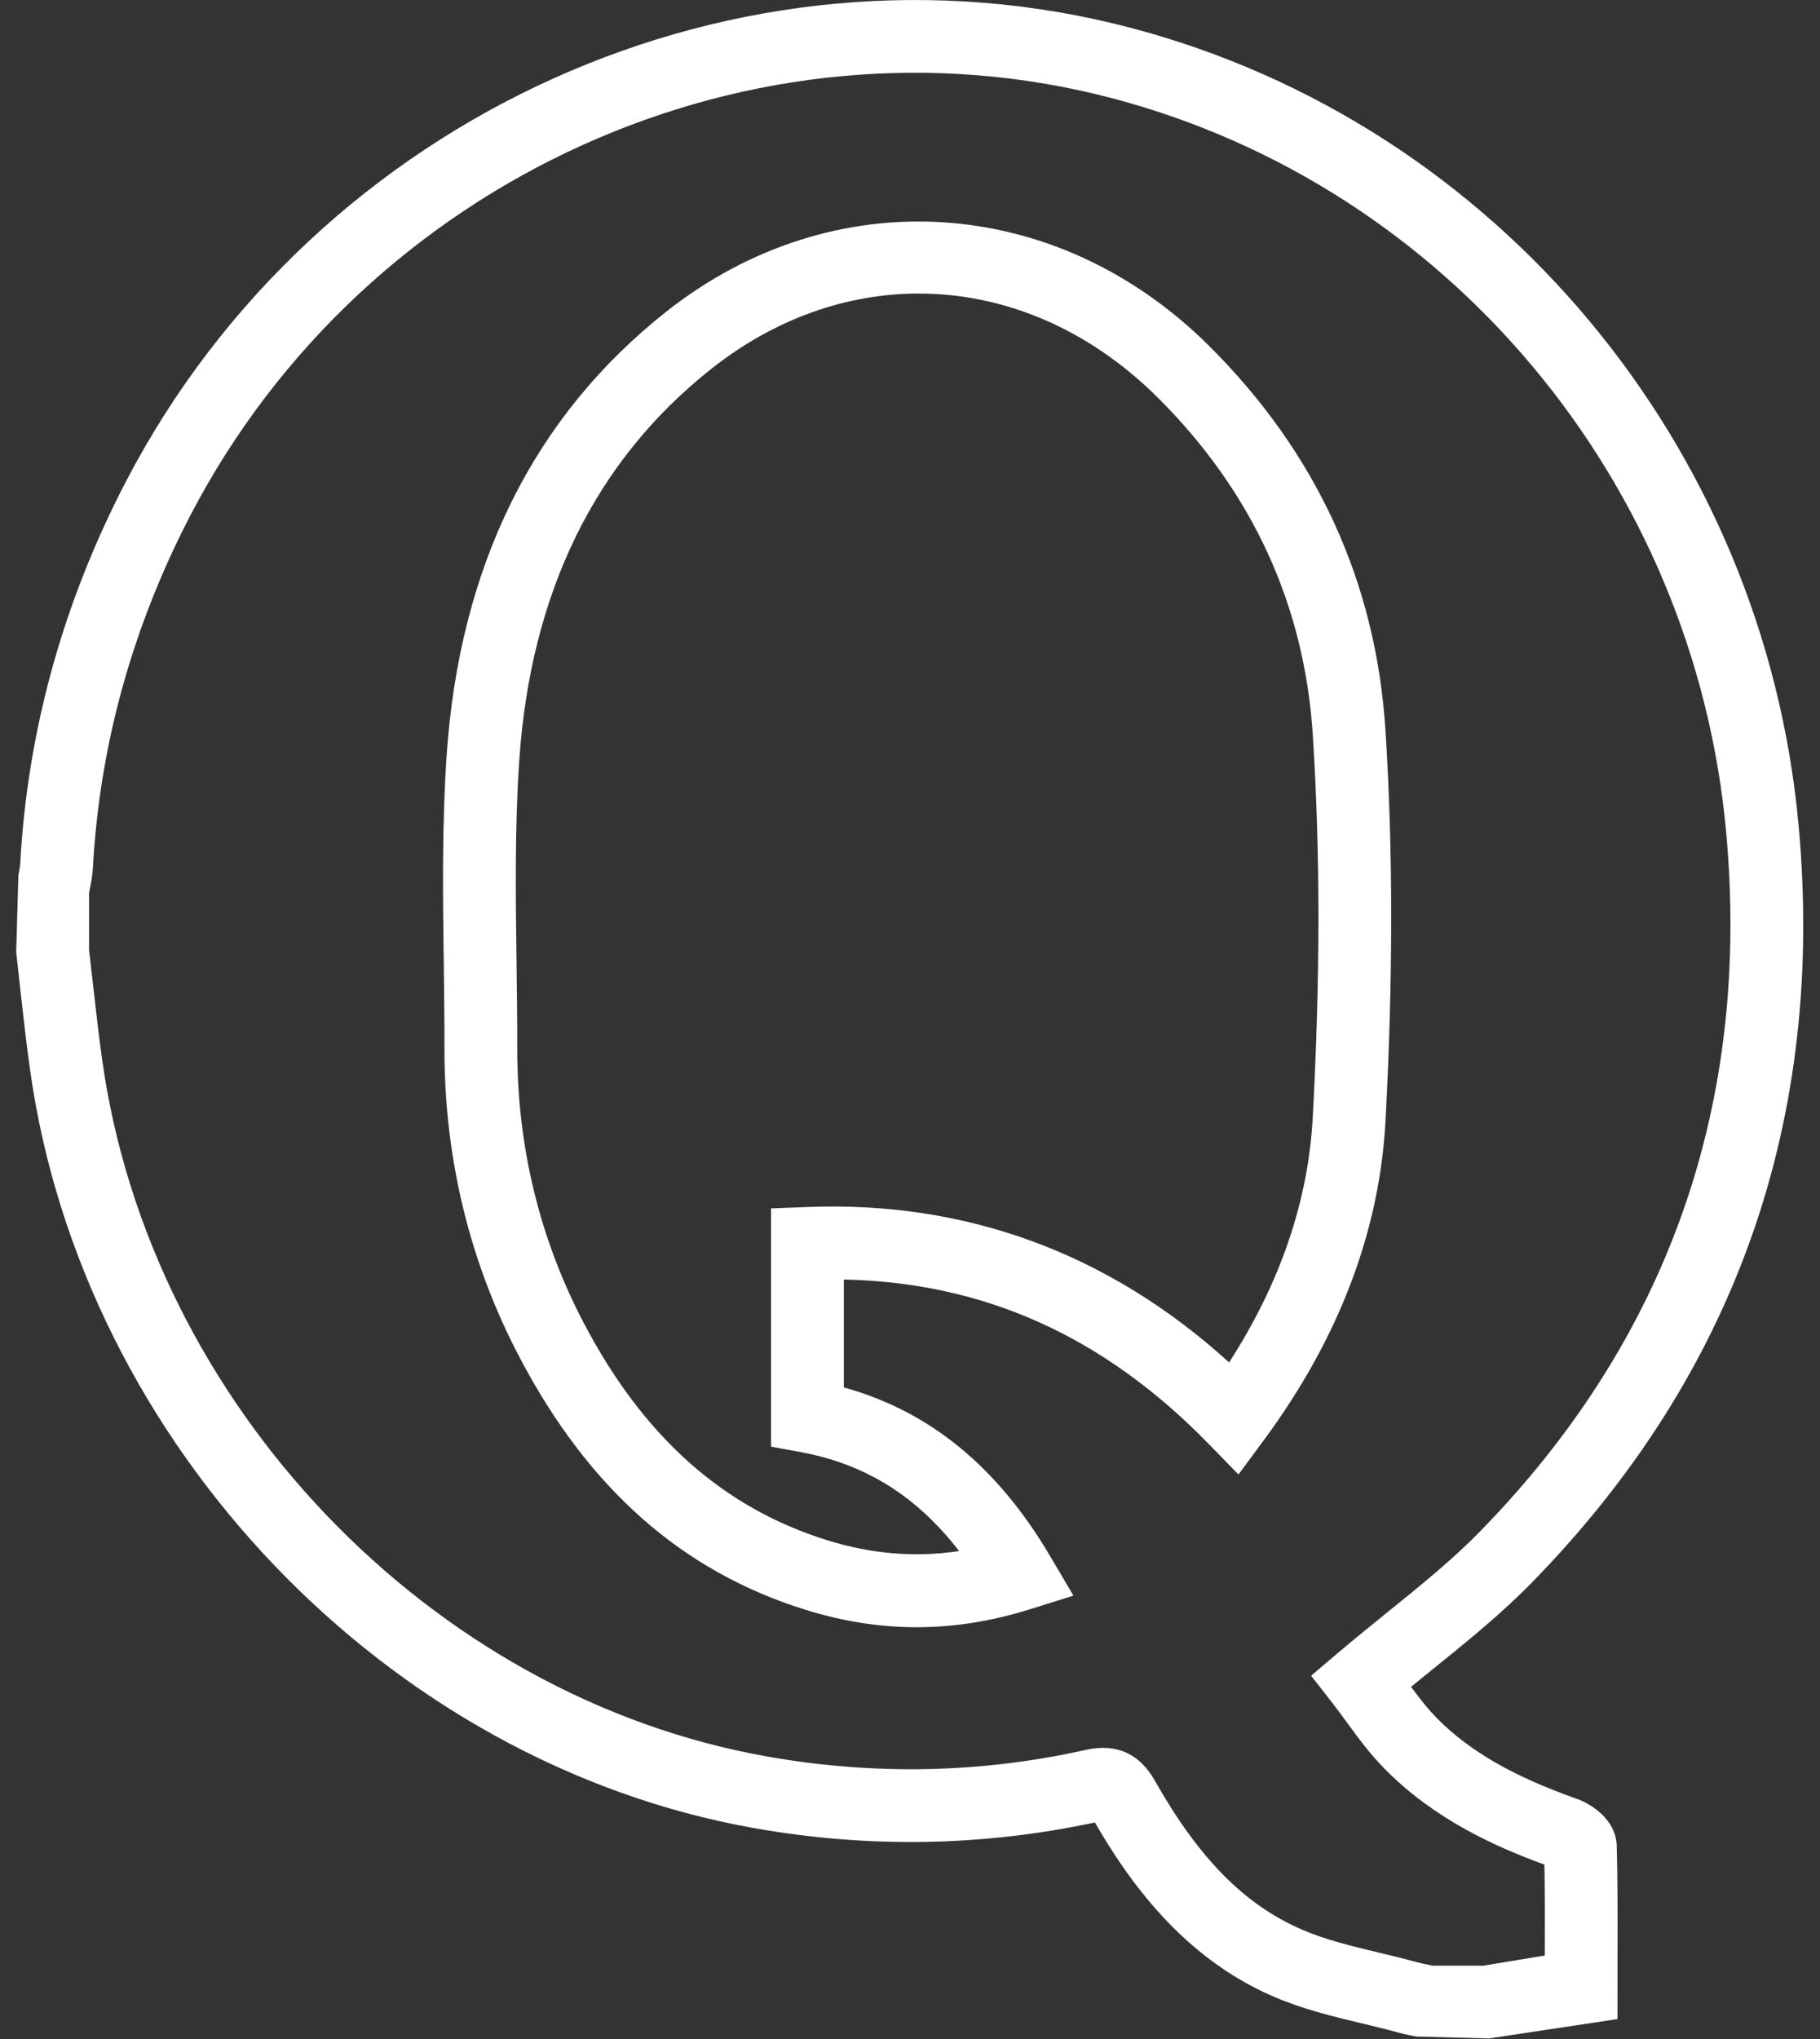
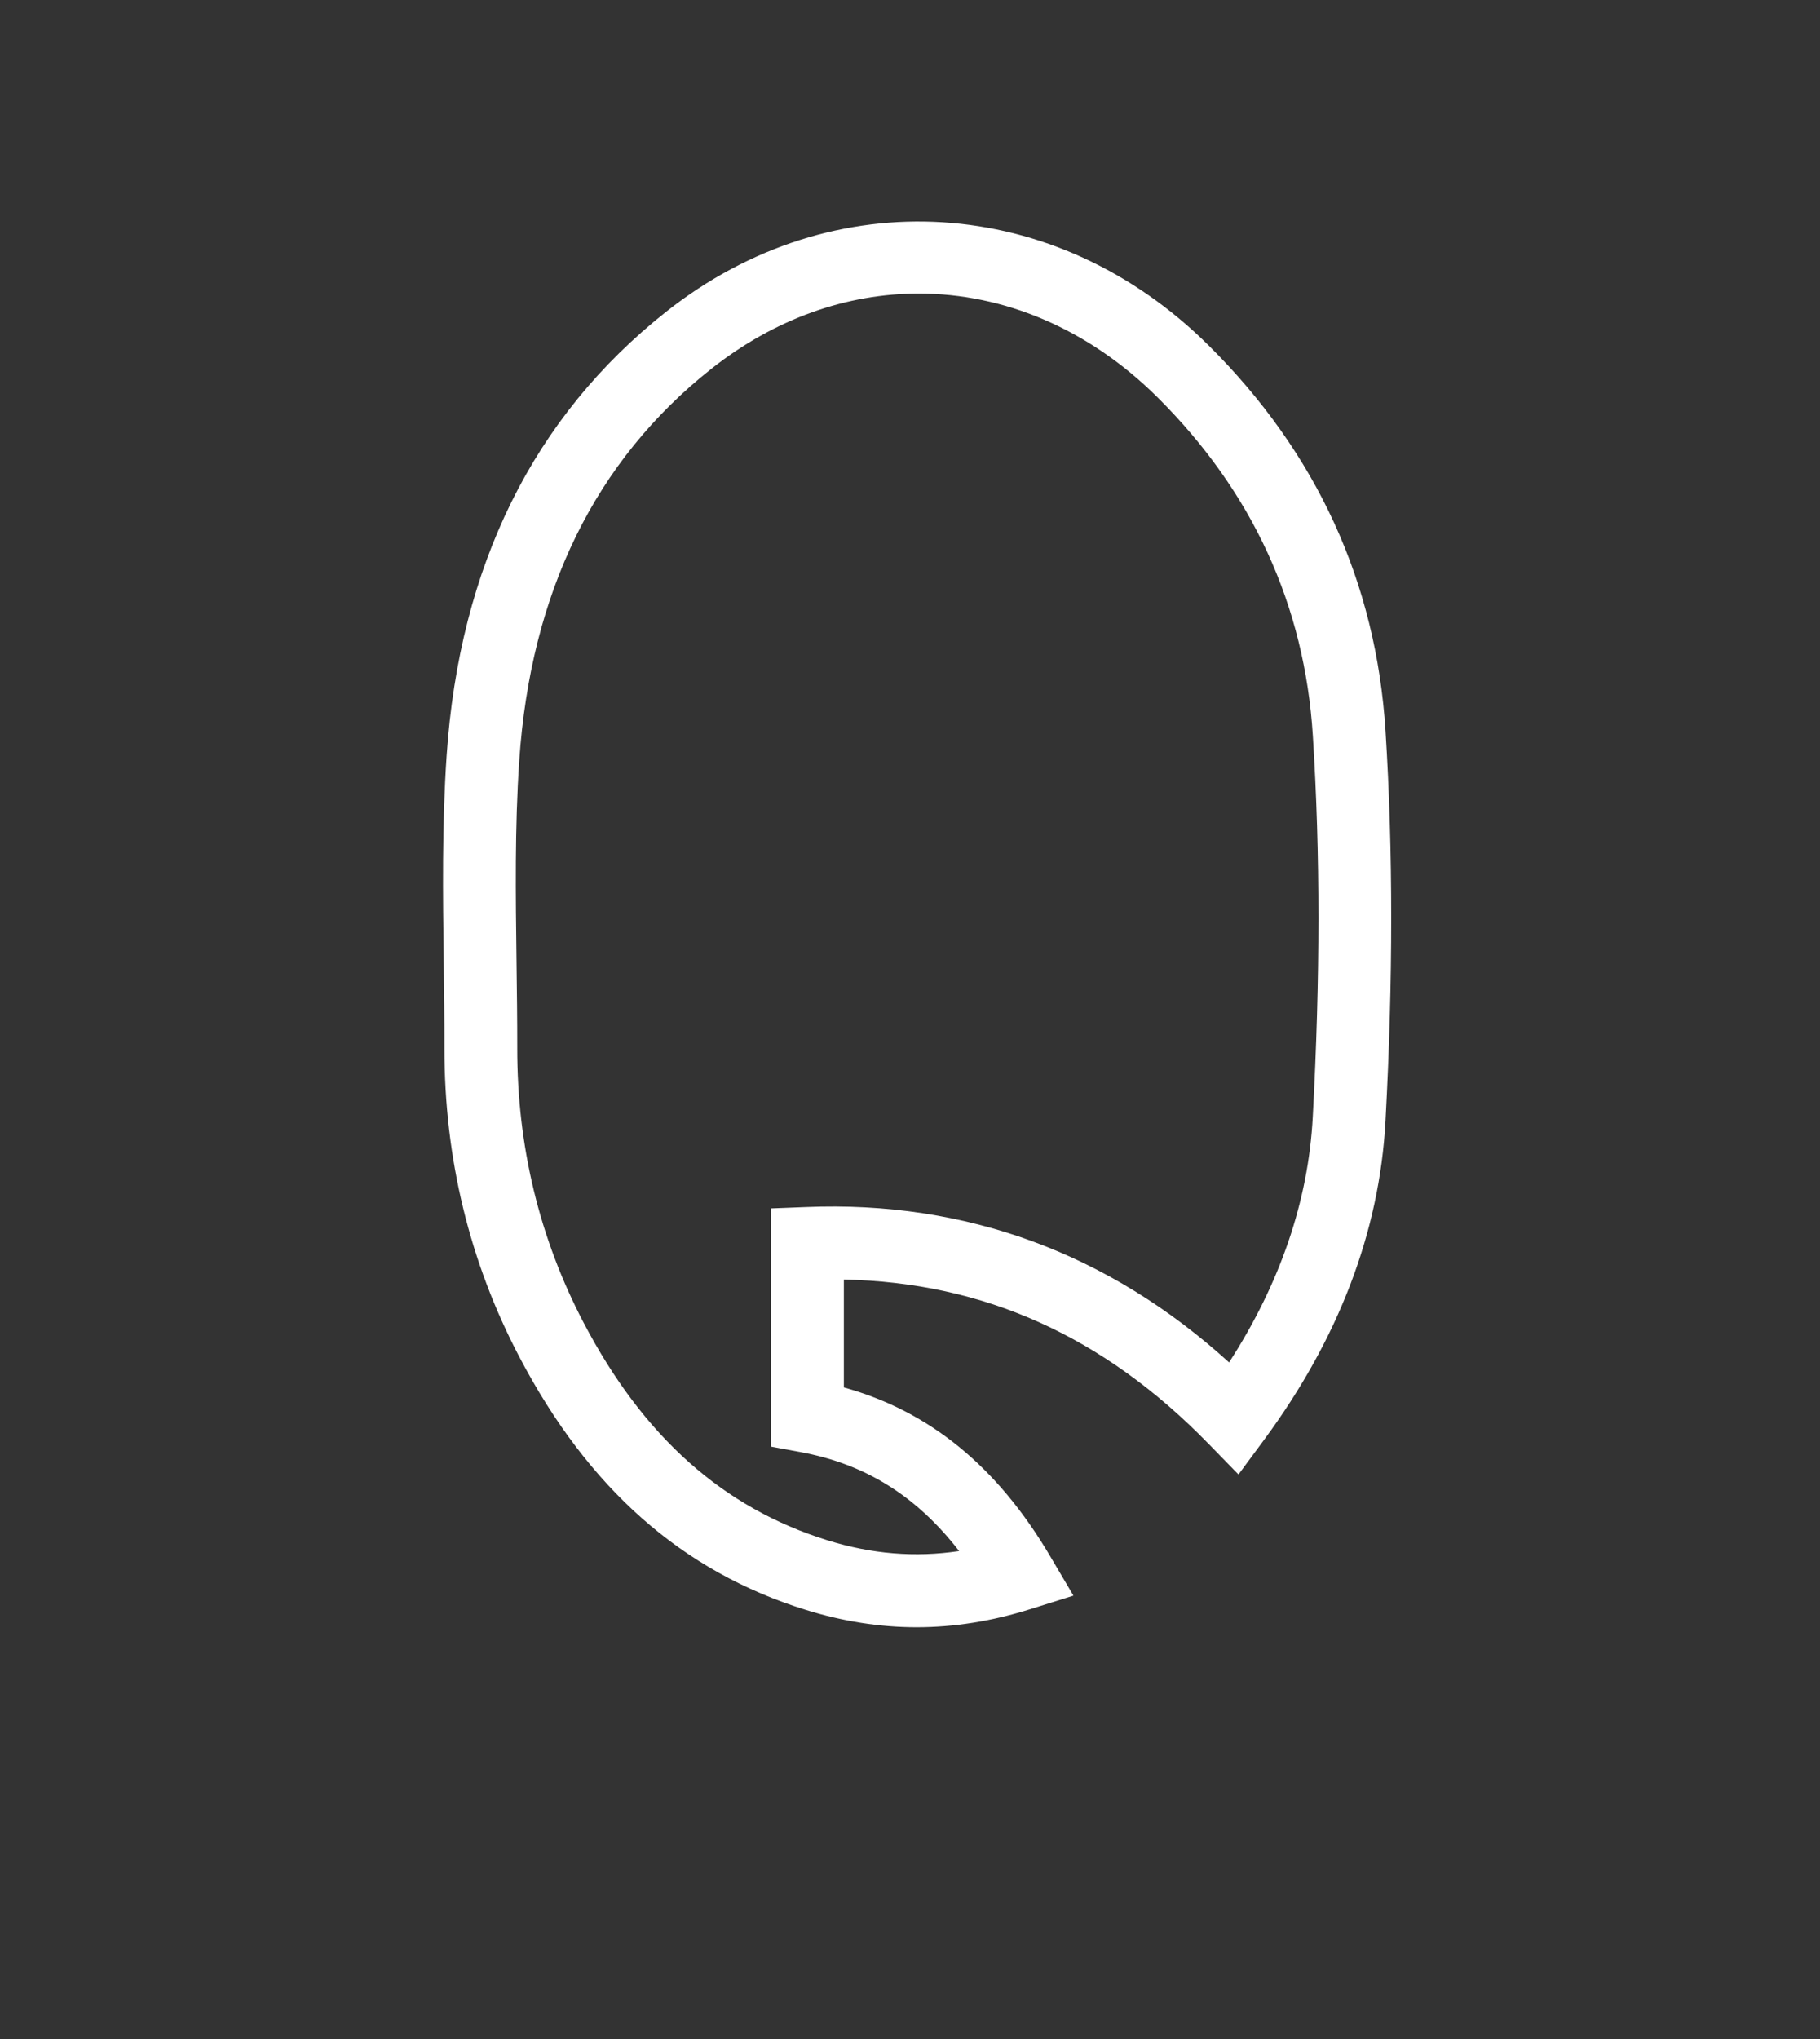
<svg xmlns="http://www.w3.org/2000/svg" width="50" height="56" viewBox="0 0 50 56" fill="none">
  <rect x="0" y="0" width="50" height="56" fill="#333333" stroke="none" />
-   <path d="M43.316 49.403C41.572 48.785 40.392 48.107 39.492 47.206C39.234 46.947 38.995 46.639 38.765 46.328C38.97 46.161 39.174 45.995 39.376 45.832C40.342 45.052 41.253 44.315 42.094 43.454C47.688 37.731 50.15 30.737 49.412 22.665C48.457 12.213 41.094 3.415 31.092 0.772C20.327 -2.076 8.711 3.156 3.469 13.207C1.734 16.535 0.753 20.075 0.555 23.728C0.55 23.827 0.527 23.924 0.506 24.022L0.445 26.148L0.57 27.287C0.648 27.981 0.727 28.676 0.824 29.368C2.256 39.663 10.631 48.429 20.738 50.212C23.862 50.762 26.987 50.712 30.08 50.053C30.984 51.619 32.459 53.734 34.96 54.824C35.773 55.178 36.614 55.38 37.43 55.575C37.763 55.655 38.097 55.735 38.423 55.825C38.581 55.868 38.741 55.901 38.902 55.932L40.904 55.985L44.436 55.453L44.437 53.711C44.44 52.699 44.442 51.698 44.416 50.695C44.396 49.971 43.712 49.542 43.316 49.403ZM40.755 53.986H39.363L39.284 53.97C39.175 53.949 39.065 53.928 38.956 53.898C38.605 53.802 38.251 53.716 37.895 53.631C37.131 53.448 36.41 53.275 35.759 52.992C34.181 52.304 32.936 51.042 31.722 48.897C31.299 48.154 30.661 47.873 29.827 48.06C26.971 48.7 24.028 48.763 21.085 48.243C11.809 46.607 4.12 38.554 2.805 29.094C2.711 28.418 2.634 27.74 2.558 27.063L2.446 26.092V24.527L2.465 24.426C2.505 24.23 2.542 24.034 2.552 23.837C2.735 20.47 3.64 17.205 5.242 14.132C10.057 4.903 20.711 0.093 30.58 2.705C39.773 5.135 46.542 13.229 47.421 22.846C48.104 30.308 45.83 36.771 40.664 42.056C39.905 42.834 39.038 43.535 38.12 44.276C37.671 44.639 37.213 45.01 36.751 45.401L36.019 46.023L36.611 46.78C36.732 46.935 36.853 47.101 36.978 47.272C37.291 47.701 37.645 48.186 38.078 48.619C39.444 49.987 41.102 50.726 42.429 51.21C42.444 52.038 42.441 52.868 42.439 53.707L40.755 53.986Z" fill="white" />
  <path d="M38.064 20.078C37.807 16 36.175 12.44 33.214 9.497C29.014 5.321 22.88 4.938 18.297 8.565C14.651 11.451 12.623 15.552 12.27 20.754C12.141 22.657 12.166 24.584 12.191 26.446C12.201 27.228 12.212 28.011 12.21 28.792C12.207 31.807 12.899 34.657 14.266 37.264C16.165 40.886 18.741 43.16 22.139 44.215C23.161 44.532 24.171 44.691 25.183 44.691C26.211 44.691 27.241 44.527 28.287 44.2L29.49 43.823L28.849 42.737C27.399 40.28 25.539 38.758 23.183 38.105V35.142C27.038 35.22 30.325 36.702 33.203 39.654L34.024 40.496L34.723 39.55C36.777 36.77 37.901 33.821 38.063 30.787C38.272 26.89 38.272 23.388 38.064 20.078ZM36.065 30.68C35.943 32.982 35.17 35.244 33.766 37.418C30.46 34.415 26.532 32.971 22.145 33.151L21.183 33.188V39.731L22.001 39.882C23.769 40.209 25.176 41.083 26.35 42.599C25.141 42.78 23.945 42.681 22.731 42.303C19.866 41.413 17.676 39.461 16.037 36.334C14.822 34.017 14.207 31.48 14.21 28.793C14.211 28.002 14.2 27.21 14.19 26.419C14.166 24.596 14.141 22.711 14.265 20.889C14.578 16.273 16.352 12.654 19.538 10.133C21.288 8.747 23.27 8.062 25.242 8.062C27.577 8.062 29.897 9.022 31.802 10.915C34.406 13.503 35.841 16.628 36.067 20.203C36.272 23.435 36.271 26.861 36.065 30.68Z" fill="white" />
</svg>